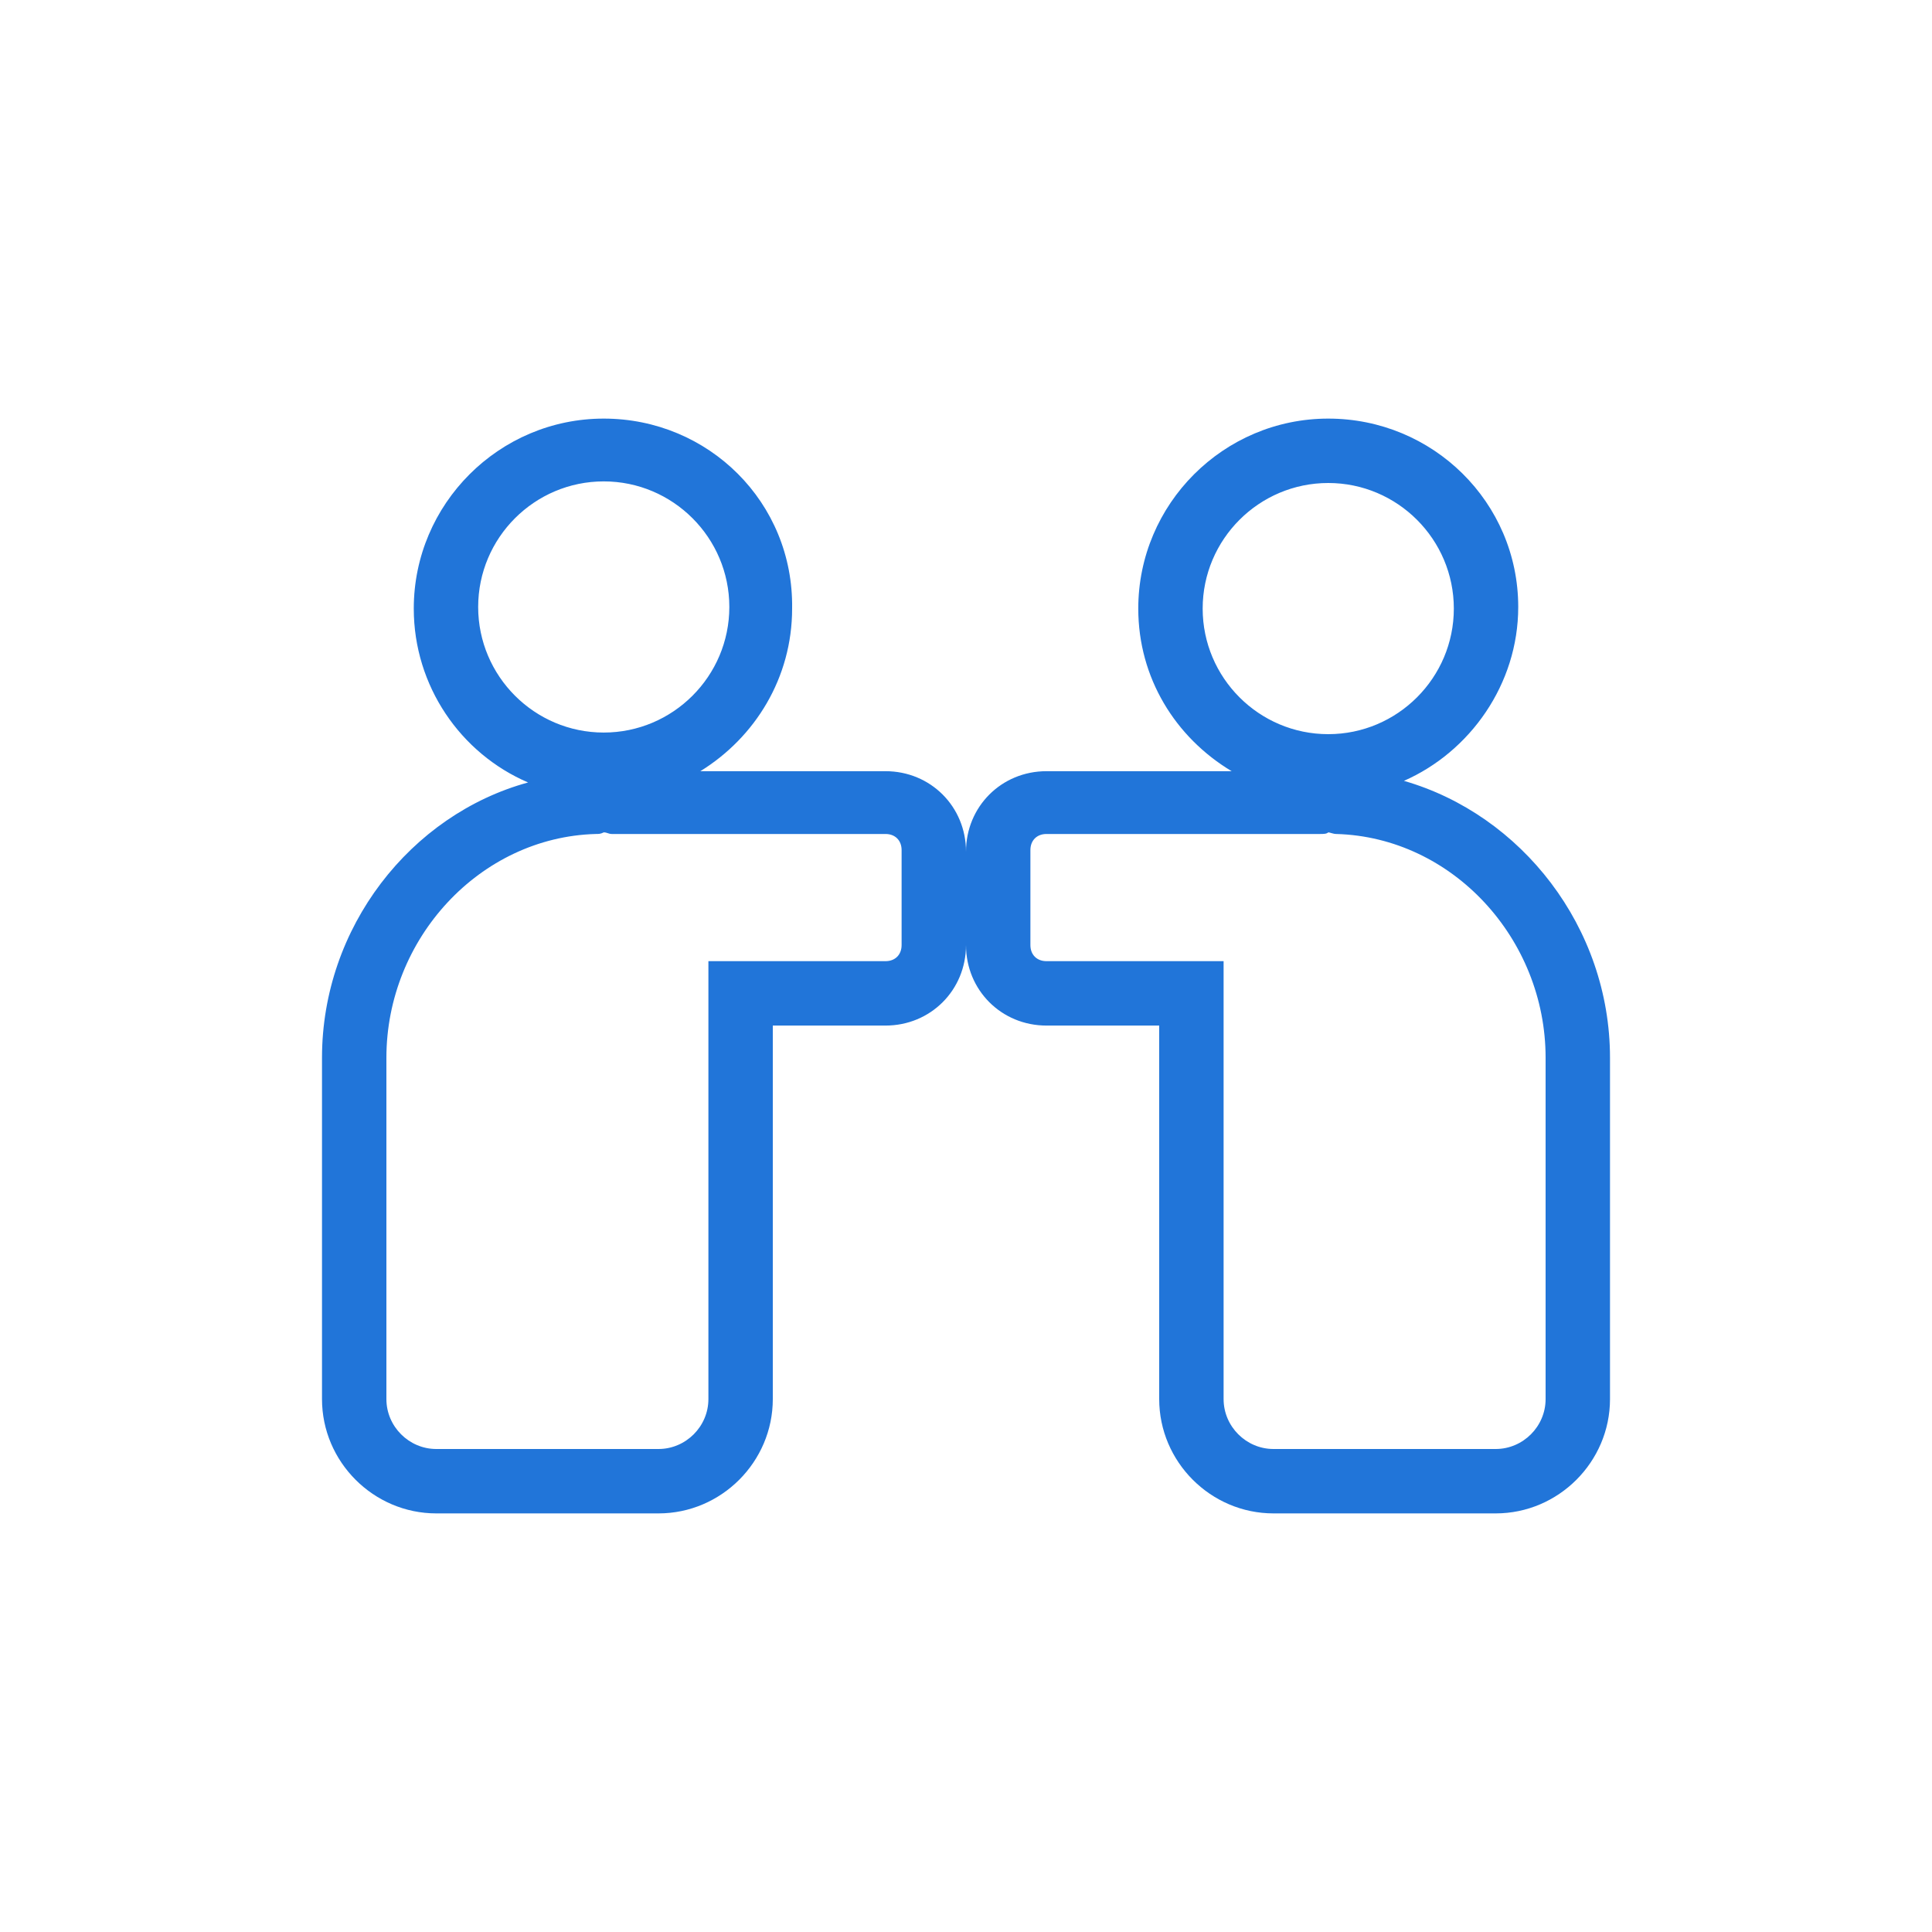
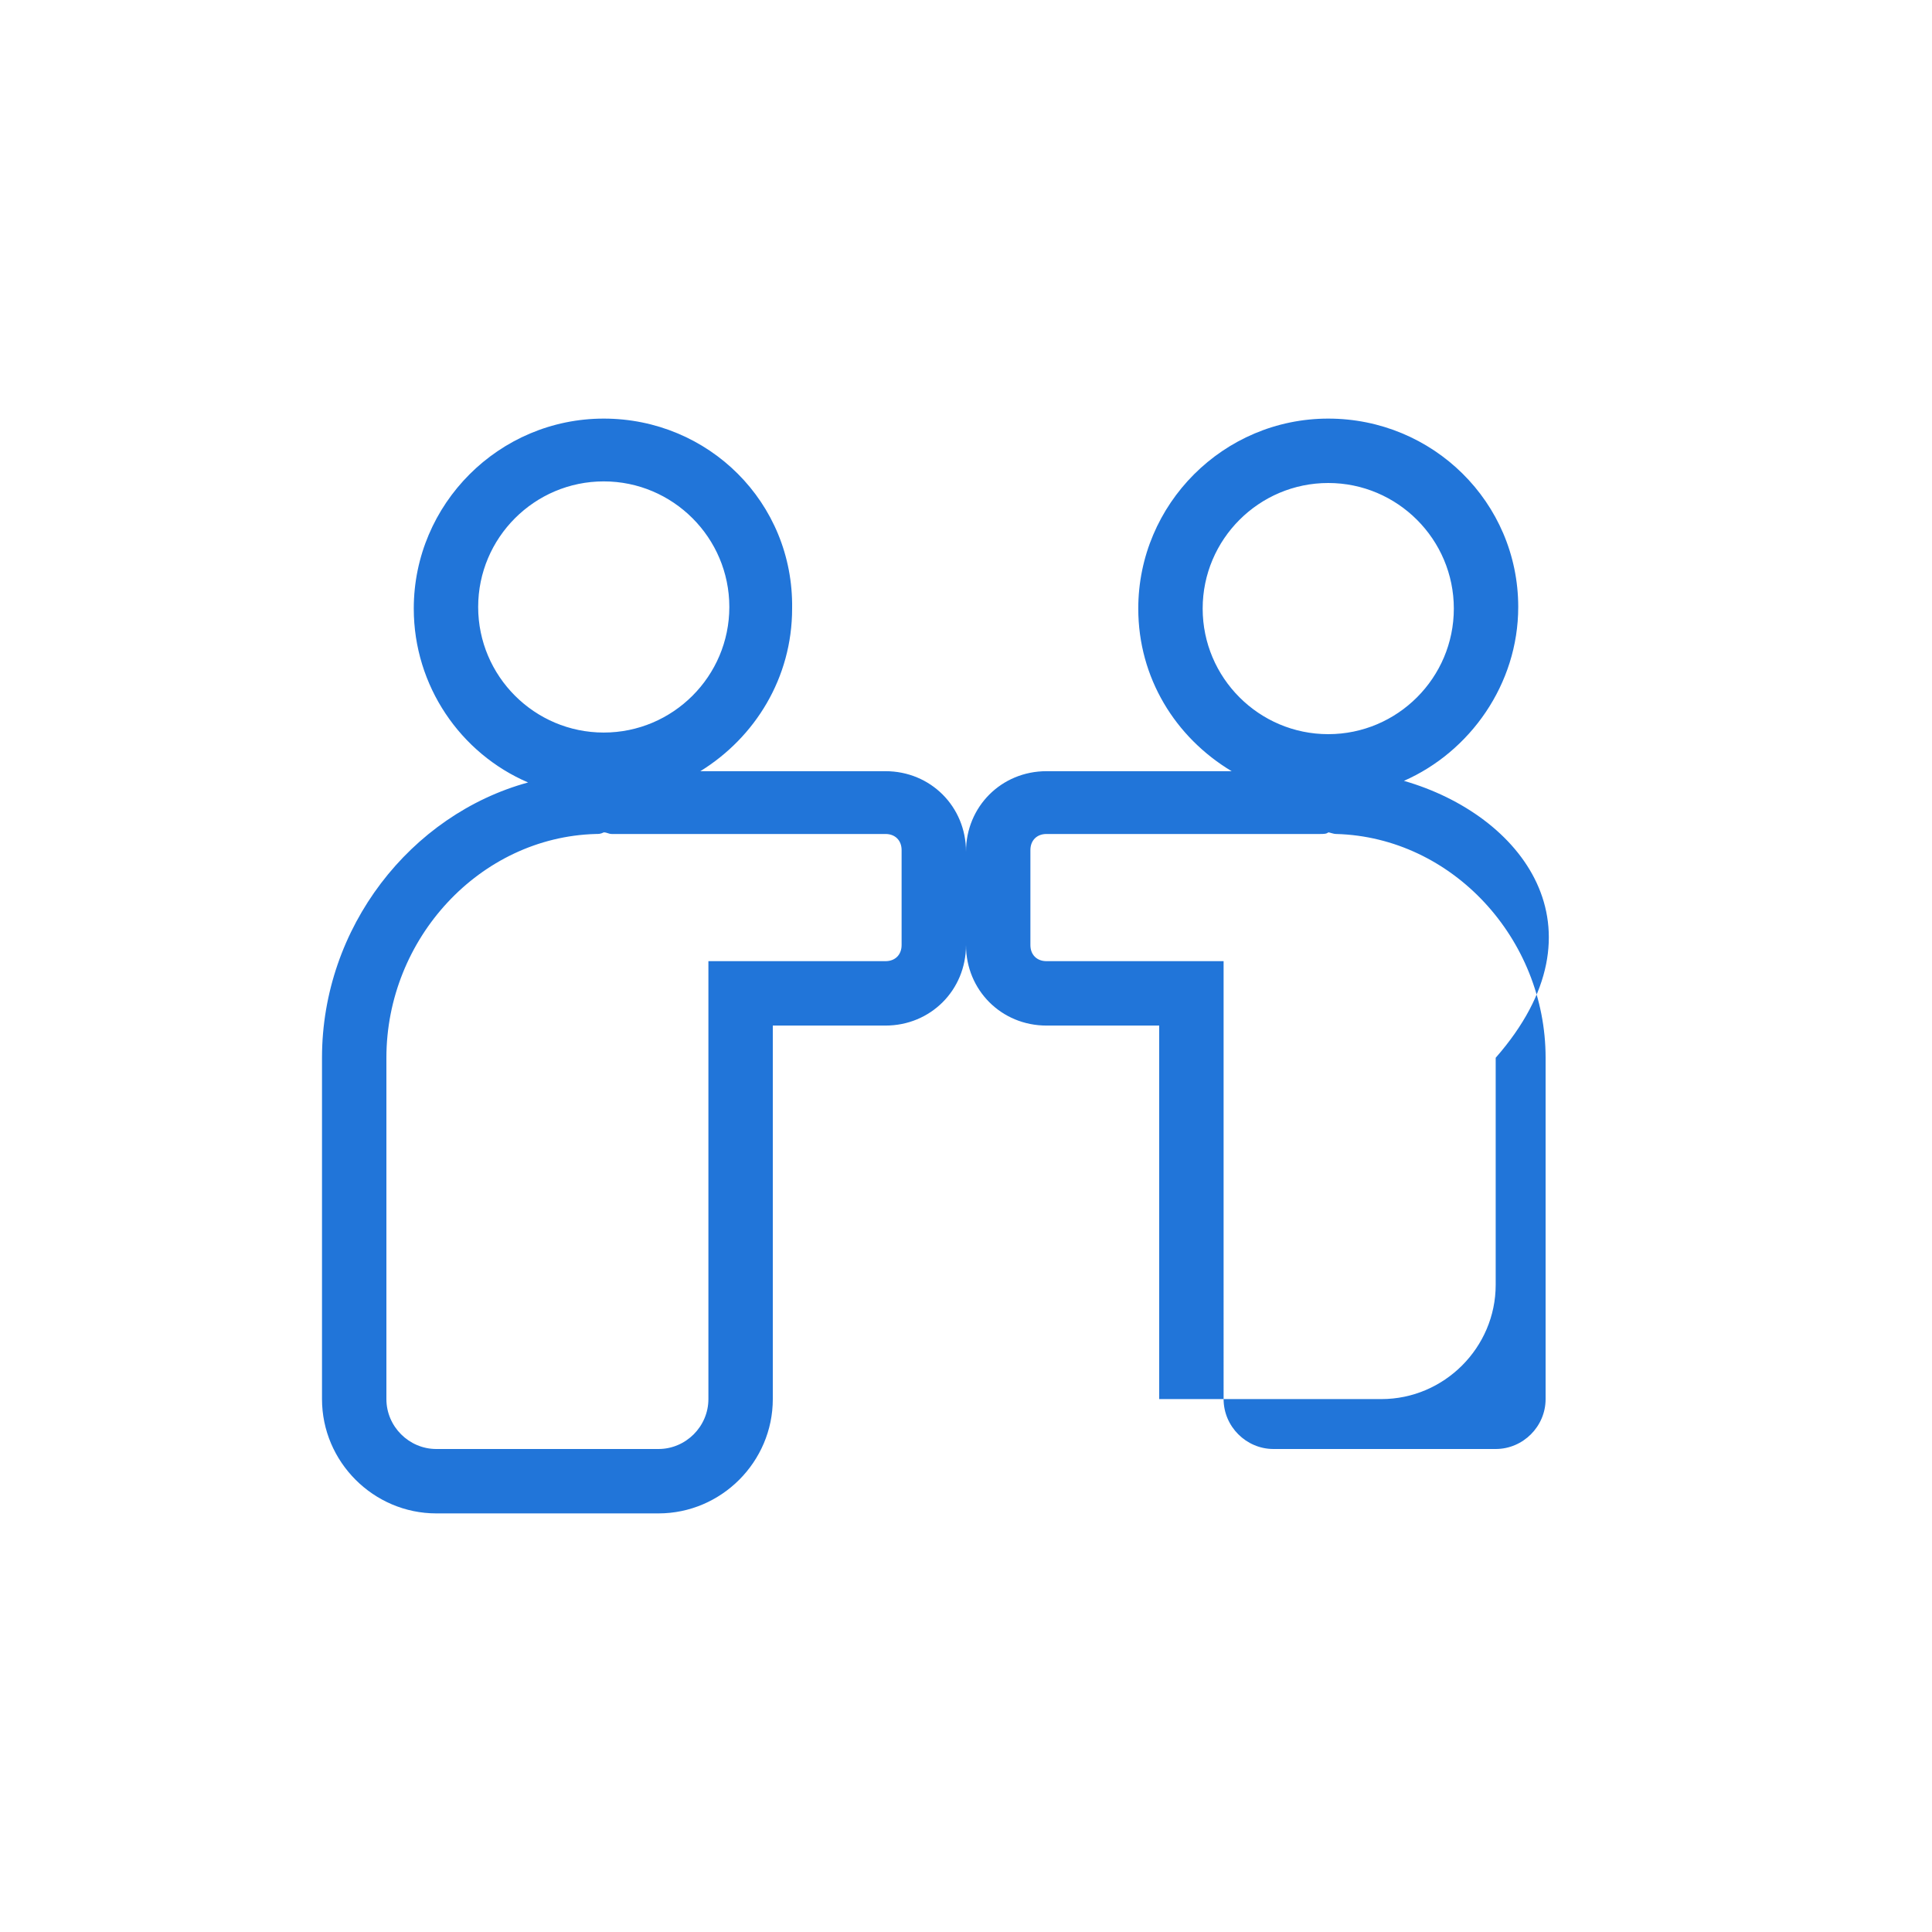
<svg xmlns="http://www.w3.org/2000/svg" version="1.1" x="0px" y="0px" width="120px" height="120px" viewBox="0 0 120 120" style="enable-background:new 0 0 120 120;" xml:space="preserve">
  <style type="text/css">
	.st0{fill:#2175D9;}
	.st1{fill-rule:evenodd;clip-rule:evenodd;fill:#2175D9;}
	.st2{filter:url(#Adobe_OpacityMaskFilter);}
	.st3{fill-rule:evenodd;clip-rule:evenodd;fill:#FFFFFF;}
	.st4{mask:url(#mask-2_00000026164079899484681900000015477938084864844451_);fill-rule:evenodd;clip-rule:evenodd;fill:#2175D9;}
	.st5{fill:none;}
</style>
  <g id="ICONS">
-     <path class="st0" d="M87.2,48.5c4.1-1.8,7.1-6,7.1-10.8C94.3,31.2,89,26,82.5,26s-11.8,5.3-11.8,11.8c0,4.3,2.3,8,5.8,10.1H65   c-2.8,0-5,2.2-5,5c0-2.8-2.2-5-5-5H43.5c3.4-2.1,5.7-5.8,5.7-10.1C49.3,31.2,44,26,37.5,26s-11.8,5.3-11.8,11.8   c0,4.8,2.9,9,7.1,10.8C25.5,50.6,20,57.6,20,65.7v21.2c0,3.9,3.2,7.1,7.1,7.1h13.8c3.9,0,7.1-3.2,7.1-7.1V63.7h7c2.8,0,5-2.2,5-5   c0,2.8,2.2,5,5,5h7v23.2c0,3.9,3.2,7.1,7.1,7.1h13.8c3.9,0,7.1-3.2,7.1-7.1V65.7C100,57.6,94.5,50.6,87.2,48.5z M29.7,37.7   c0-4.3,3.5-7.8,7.8-7.8c4.3,0,7.8,3.5,7.8,7.8s-3.5,7.8-7.8,7.8C33.2,45.5,29.7,42,29.7,37.7z M56,58.7c0,0.6-0.4,1-1,1H44v27.2   c0,1.7-1.4,3.1-3.1,3.1H27.1c-1.7,0-3.1-1.4-3.1-3.1V65.7c0-7.4,5.8-13.7,13-13.9c0.2,0,0.3,0,0.5-0.1c0.2,0,0.3,0.1,0.5,0.1h17   c0.6,0,1,0.4,1,1V58.7z M82.5,30c4.3,0,7.8,3.5,7.8,7.8s-3.5,7.8-7.8,7.8c-4.3,0-7.8-3.5-7.8-7.8S78.2,30,82.5,30z M96,86.9   c0,1.7-1.4,3.1-3.1,3.1H79.1c-1.7,0-3.1-1.4-3.1-3.1V59.7H65c-0.6,0-1-0.4-1-1v-5.9c0-0.6,0.4-1,1-1h17c0.2,0,0.4,0,0.5-0.1   c0.1,0,0.3,0.1,0.5,0.1c7.2,0.2,13,6.5,13,13.9V86.9z" />
+     <path class="st0" d="M87.2,48.5c4.1-1.8,7.1-6,7.1-10.8C94.3,31.2,89,26,82.5,26s-11.8,5.3-11.8,11.8c0,4.3,2.3,8,5.8,10.1H65   c-2.8,0-5,2.2-5,5c0-2.8-2.2-5-5-5H43.5c3.4-2.1,5.7-5.8,5.7-10.1C49.3,31.2,44,26,37.5,26s-11.8,5.3-11.8,11.8   c0,4.8,2.9,9,7.1,10.8C25.5,50.6,20,57.6,20,65.7v21.2c0,3.9,3.2,7.1,7.1,7.1h13.8c3.9,0,7.1-3.2,7.1-7.1V63.7h7c2.8,0,5-2.2,5-5   c0,2.8,2.2,5,5,5h7v23.2h13.8c3.9,0,7.1-3.2,7.1-7.1V65.7C100,57.6,94.5,50.6,87.2,48.5z M29.7,37.7   c0-4.3,3.5-7.8,7.8-7.8c4.3,0,7.8,3.5,7.8,7.8s-3.5,7.8-7.8,7.8C33.2,45.5,29.7,42,29.7,37.7z M56,58.7c0,0.6-0.4,1-1,1H44v27.2   c0,1.7-1.4,3.1-3.1,3.1H27.1c-1.7,0-3.1-1.4-3.1-3.1V65.7c0-7.4,5.8-13.7,13-13.9c0.2,0,0.3,0,0.5-0.1c0.2,0,0.3,0.1,0.5,0.1h17   c0.6,0,1,0.4,1,1V58.7z M82.5,30c4.3,0,7.8,3.5,7.8,7.8s-3.5,7.8-7.8,7.8c-4.3,0-7.8-3.5-7.8-7.8S78.2,30,82.5,30z M96,86.9   c0,1.7-1.4,3.1-3.1,3.1H79.1c-1.7,0-3.1-1.4-3.1-3.1V59.7H65c-0.6,0-1-0.4-1-1v-5.9c0-0.6,0.4-1,1-1h17c0.2,0,0.4,0,0.5-0.1   c0.1,0,0.3,0.1,0.5,0.1c7.2,0.2,13,6.5,13,13.9V86.9z" />
  </g>
  <g id="voor_SVG">
-     <rect class="st5" width="120" height="120" />
-   </g>
+     </g>
</svg>